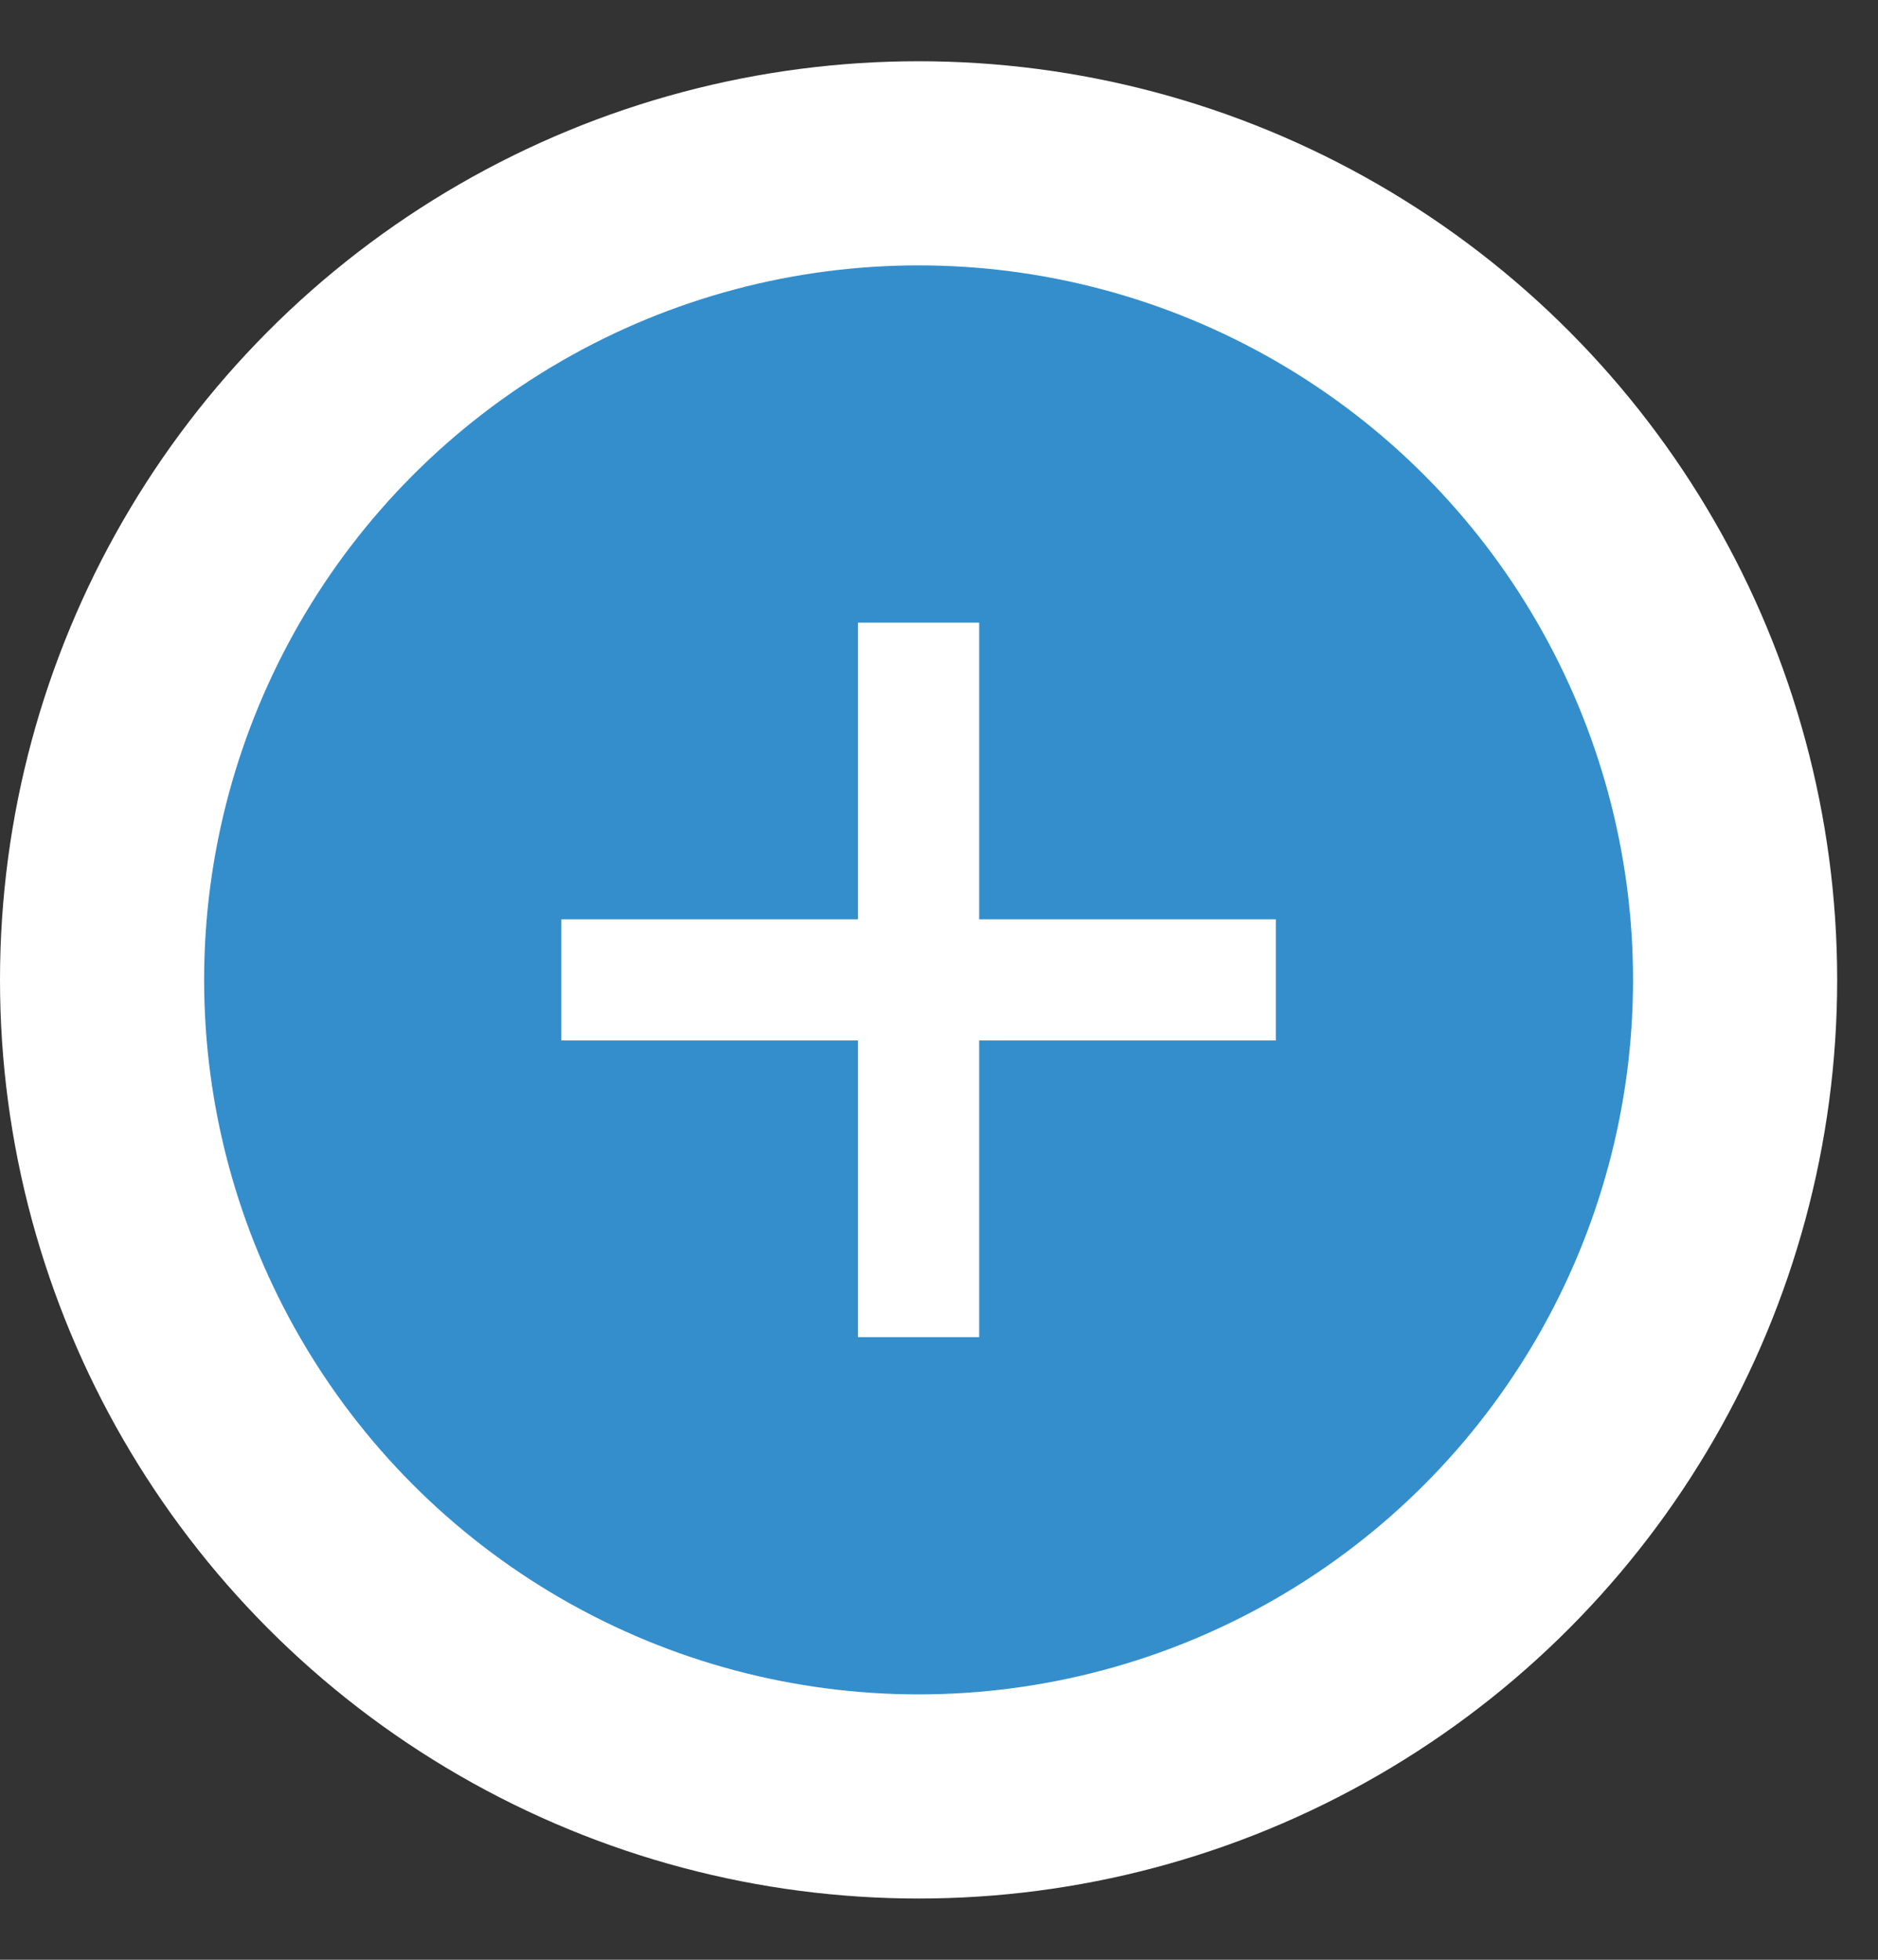
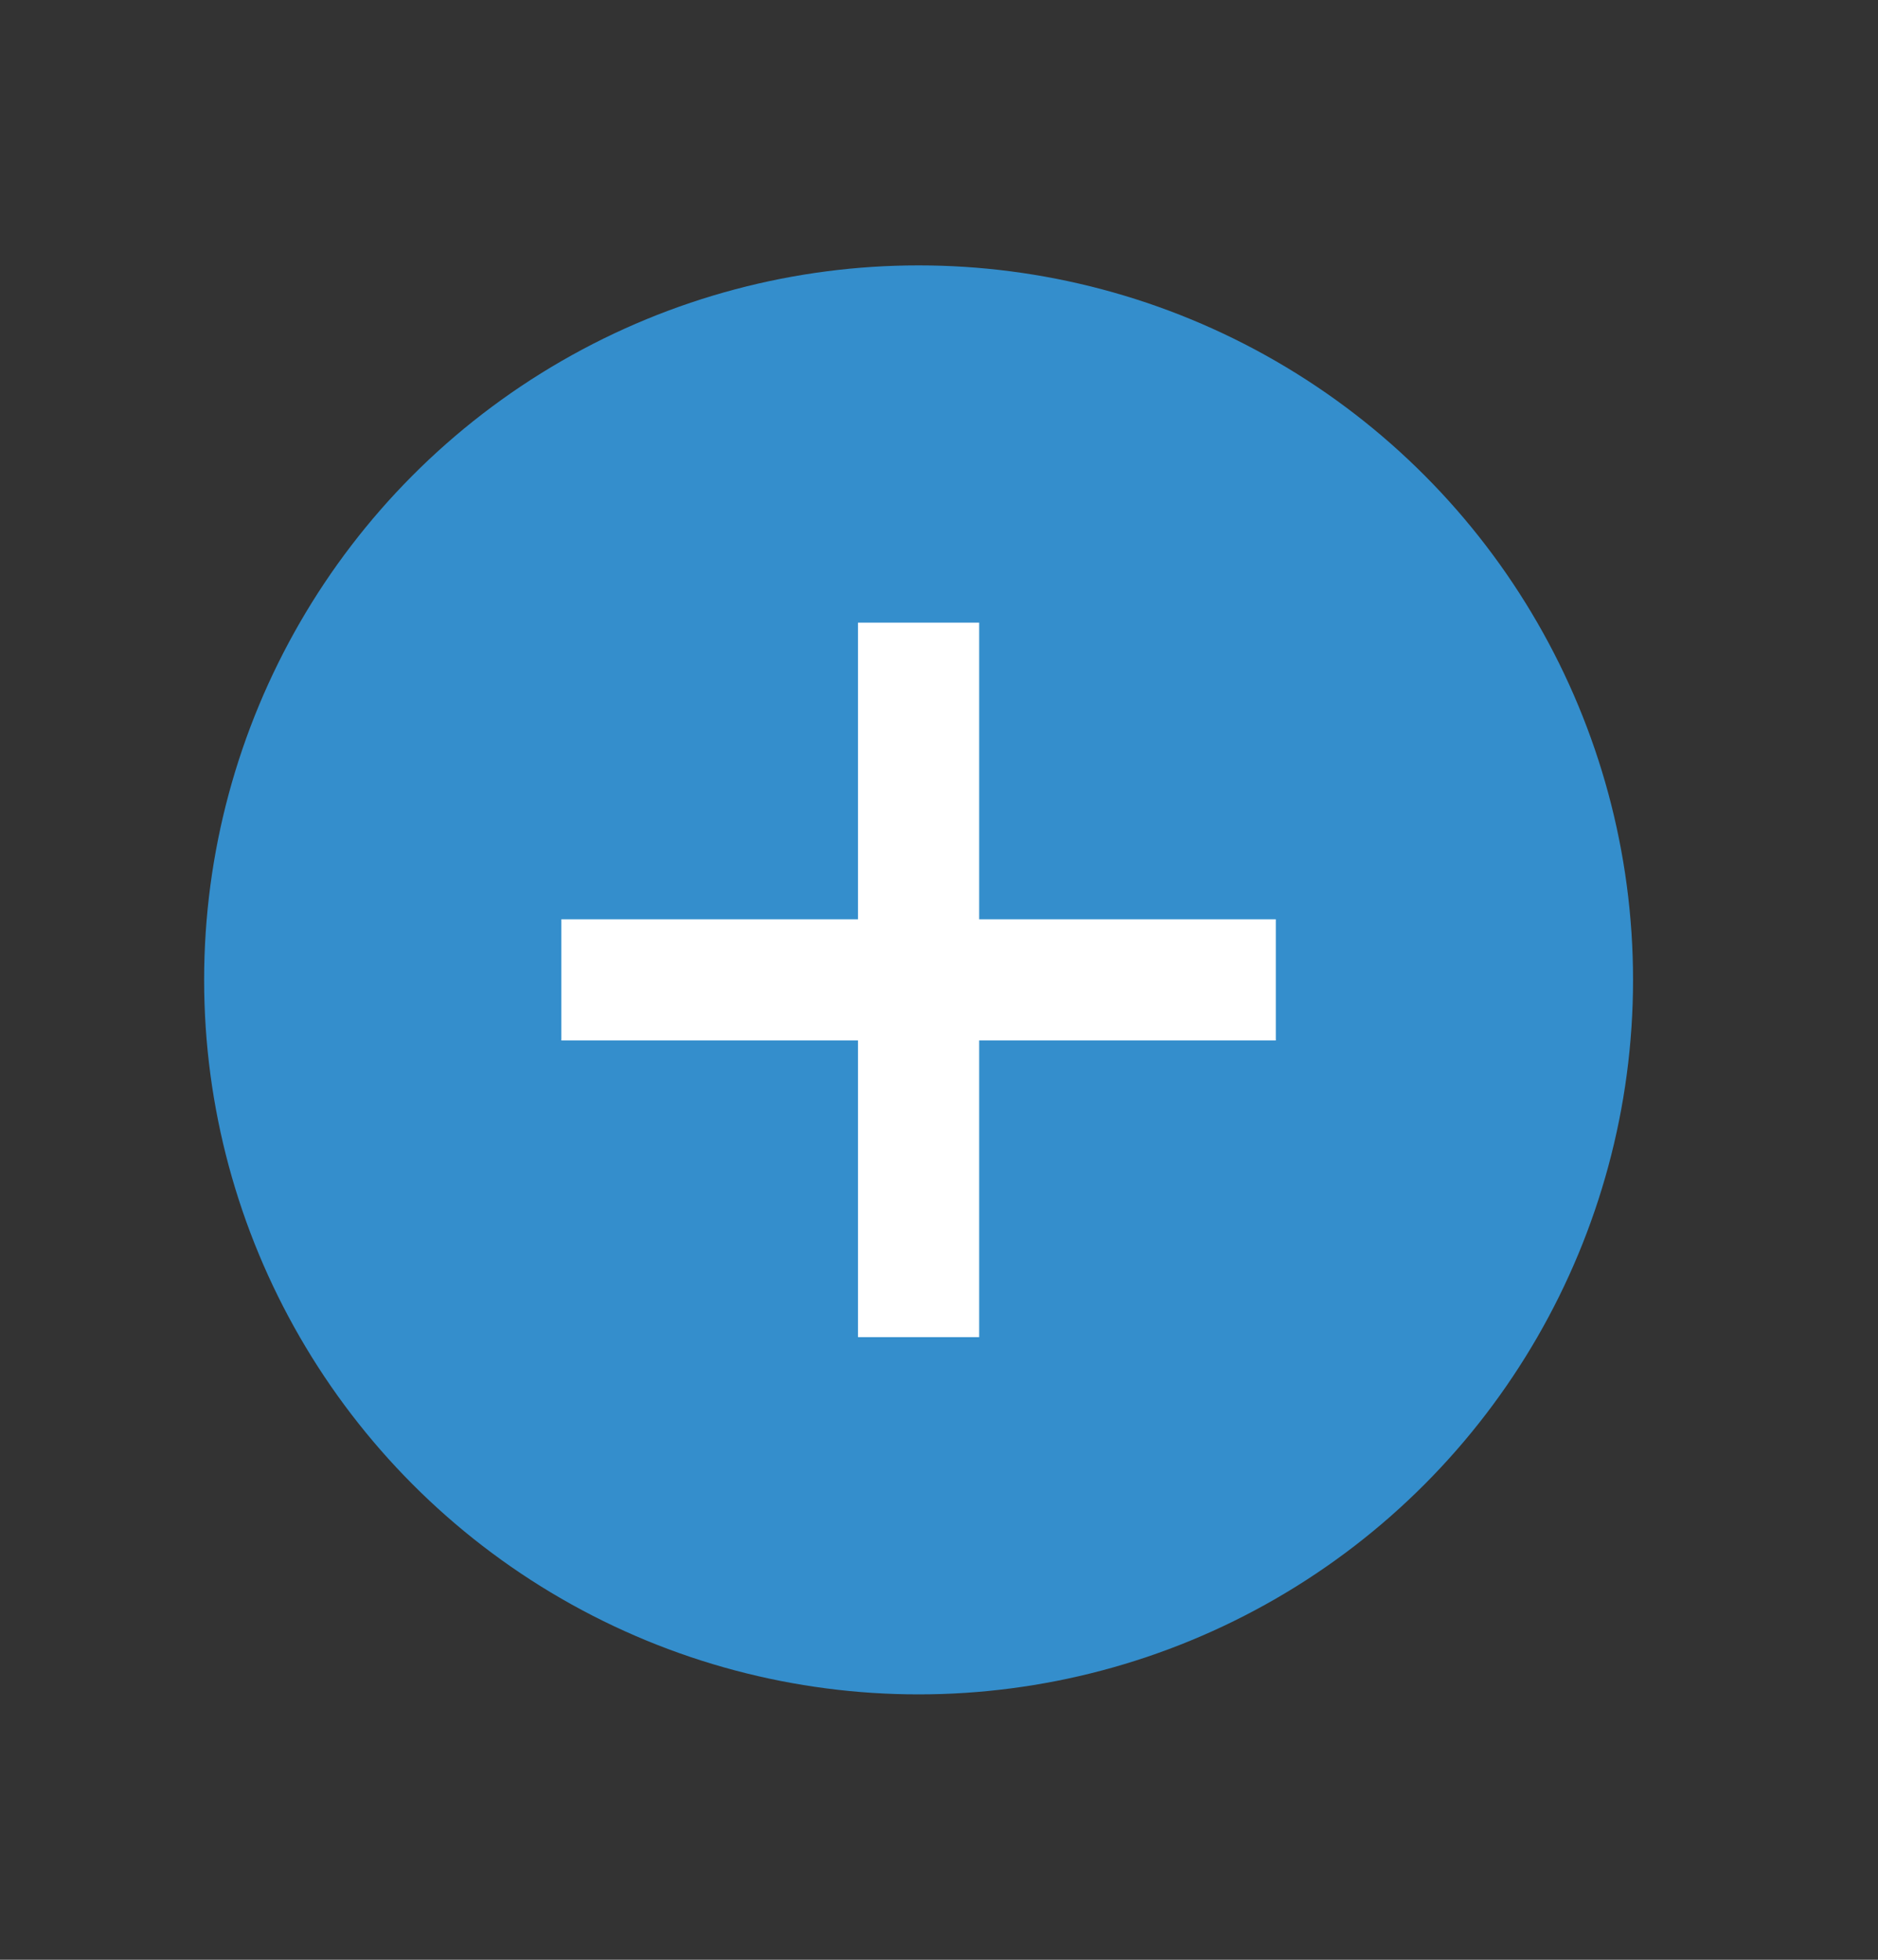
<svg xmlns="http://www.w3.org/2000/svg" width="23" height="24" viewBox="0 0 23 24" fill="none">
  <rect x="0" y="0" width="23" height="24" fill="#333333" stroke="none" />
-   <circle cx="11.25" cy="12" r="11.25" fill="white" />
  <circle cx="11.25" cy="12" r="8.75" fill="#348ECC" />
  <path d="M10.508 16.375V7.625H11.992V16.375H10.508ZM6.875 12.742V11.258H15.625V12.742H6.875Z" fill="white" />
</svg>